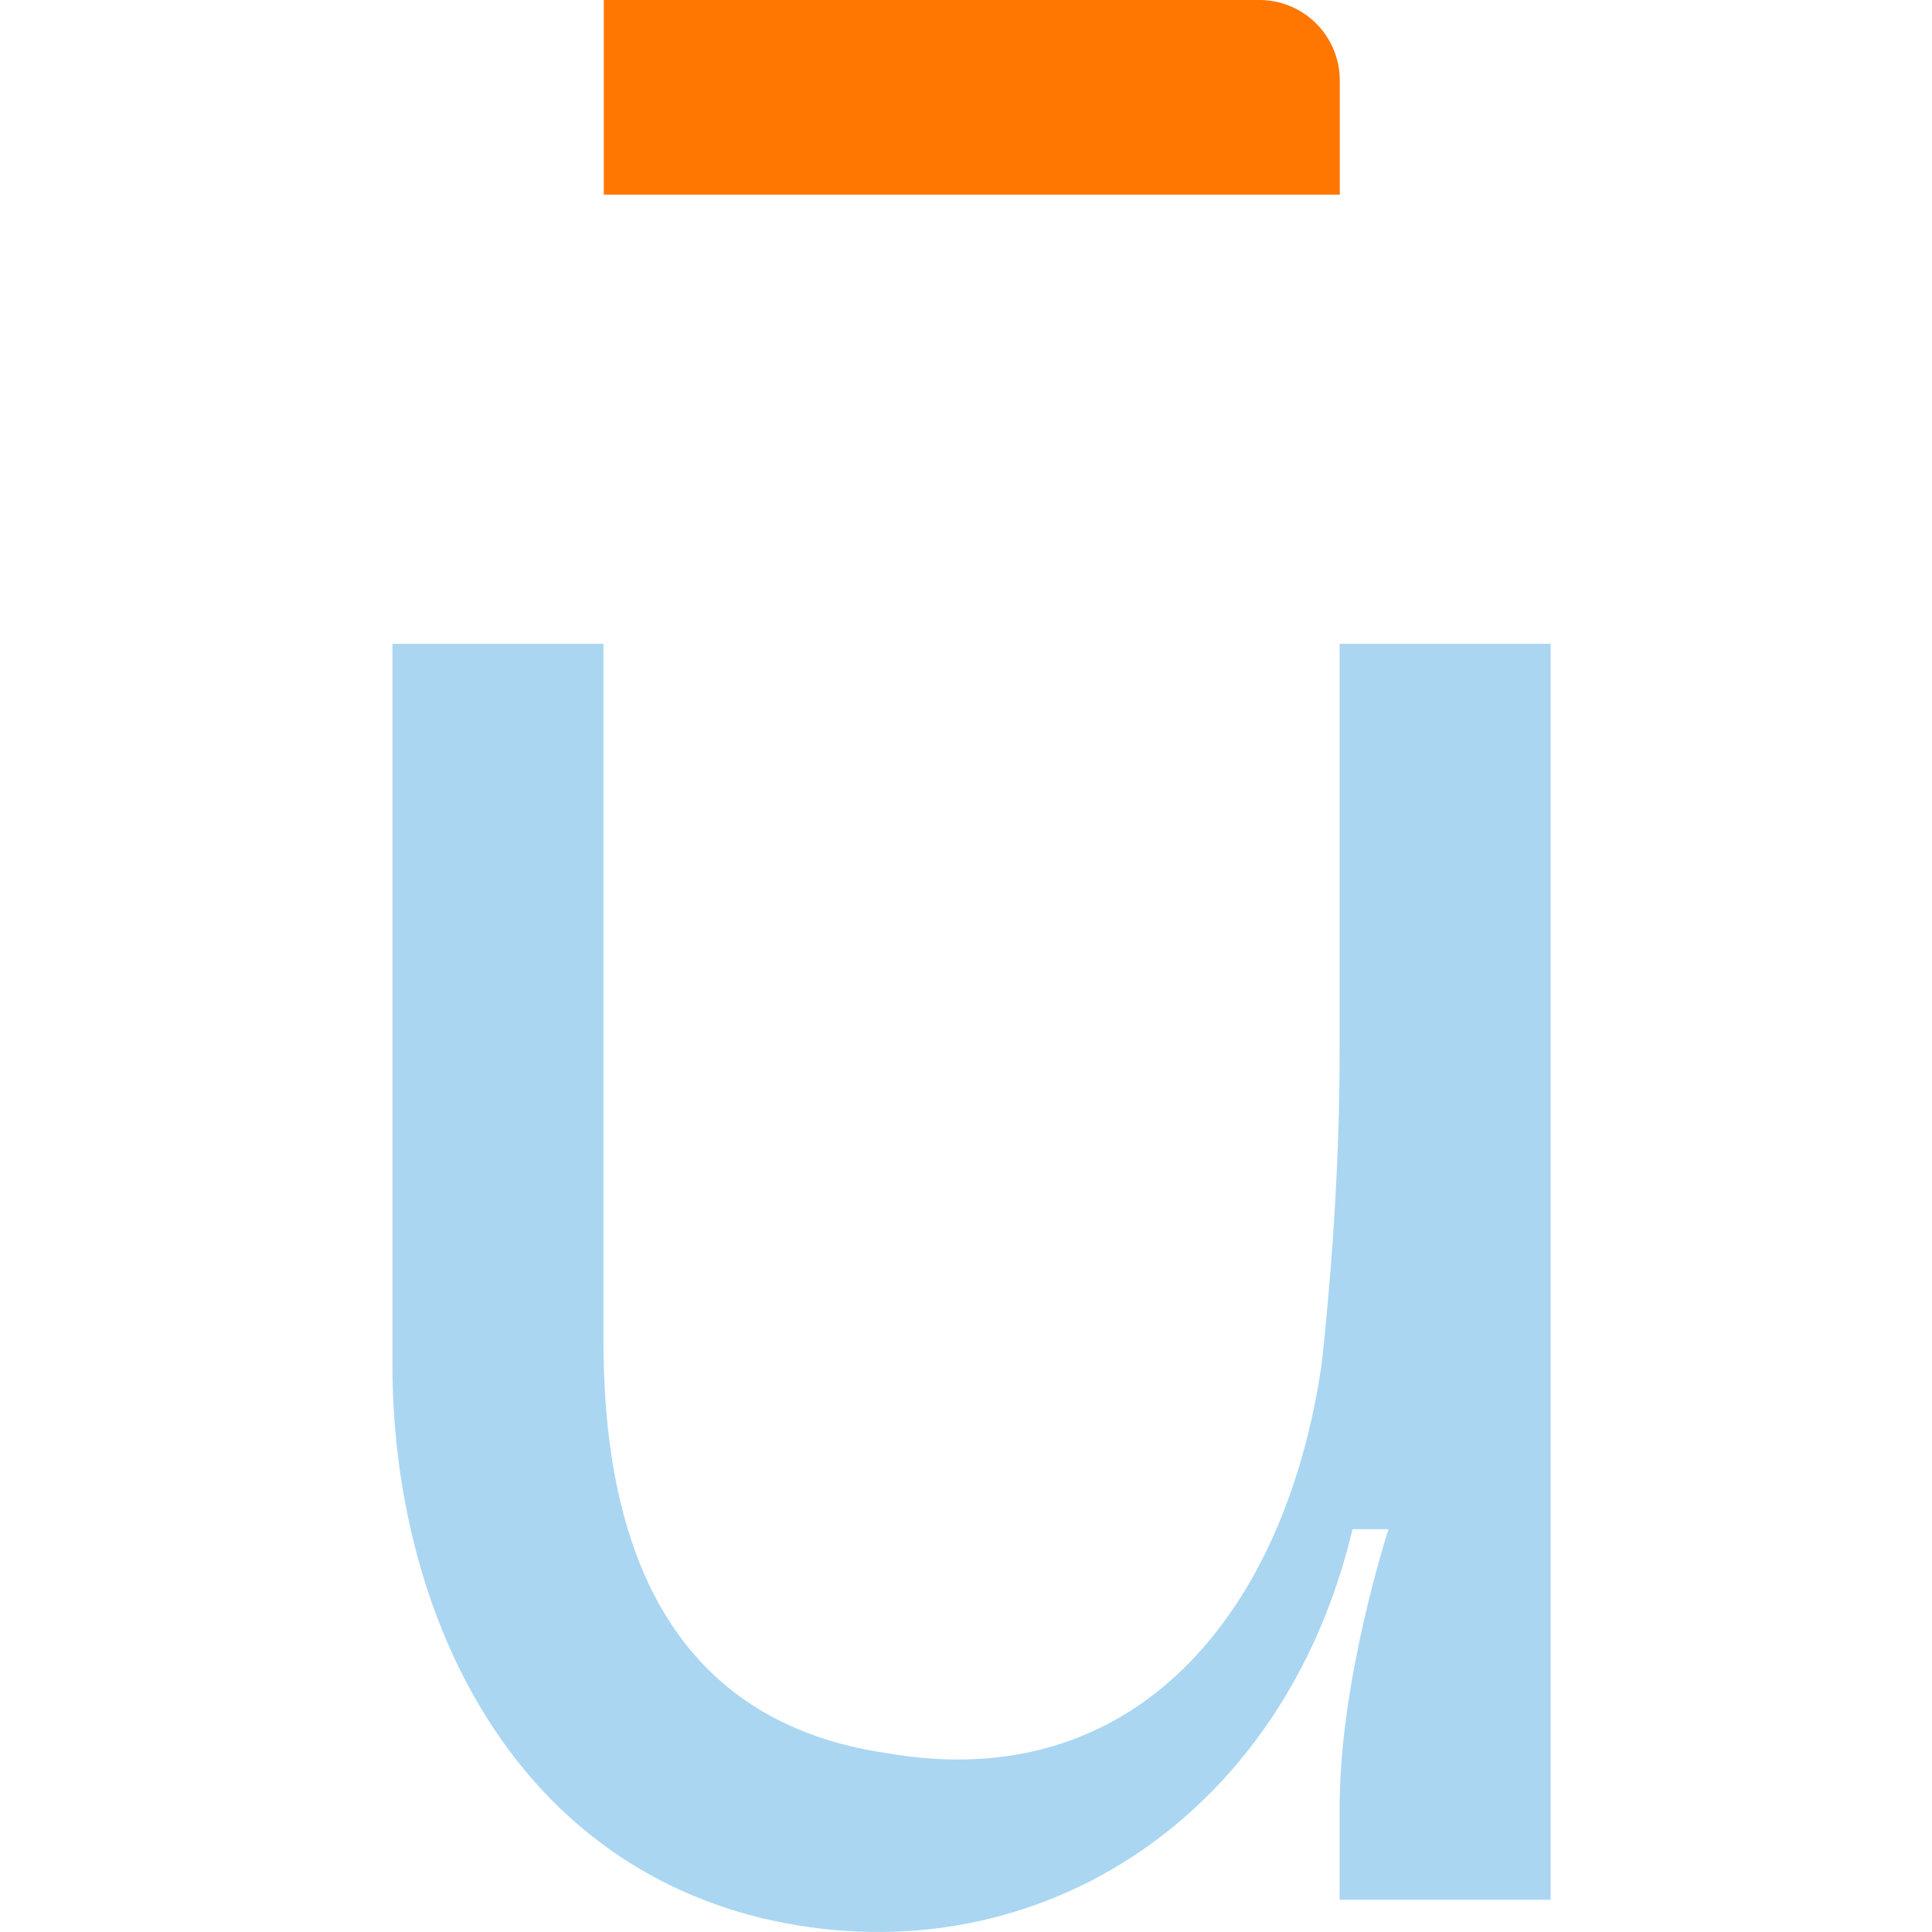
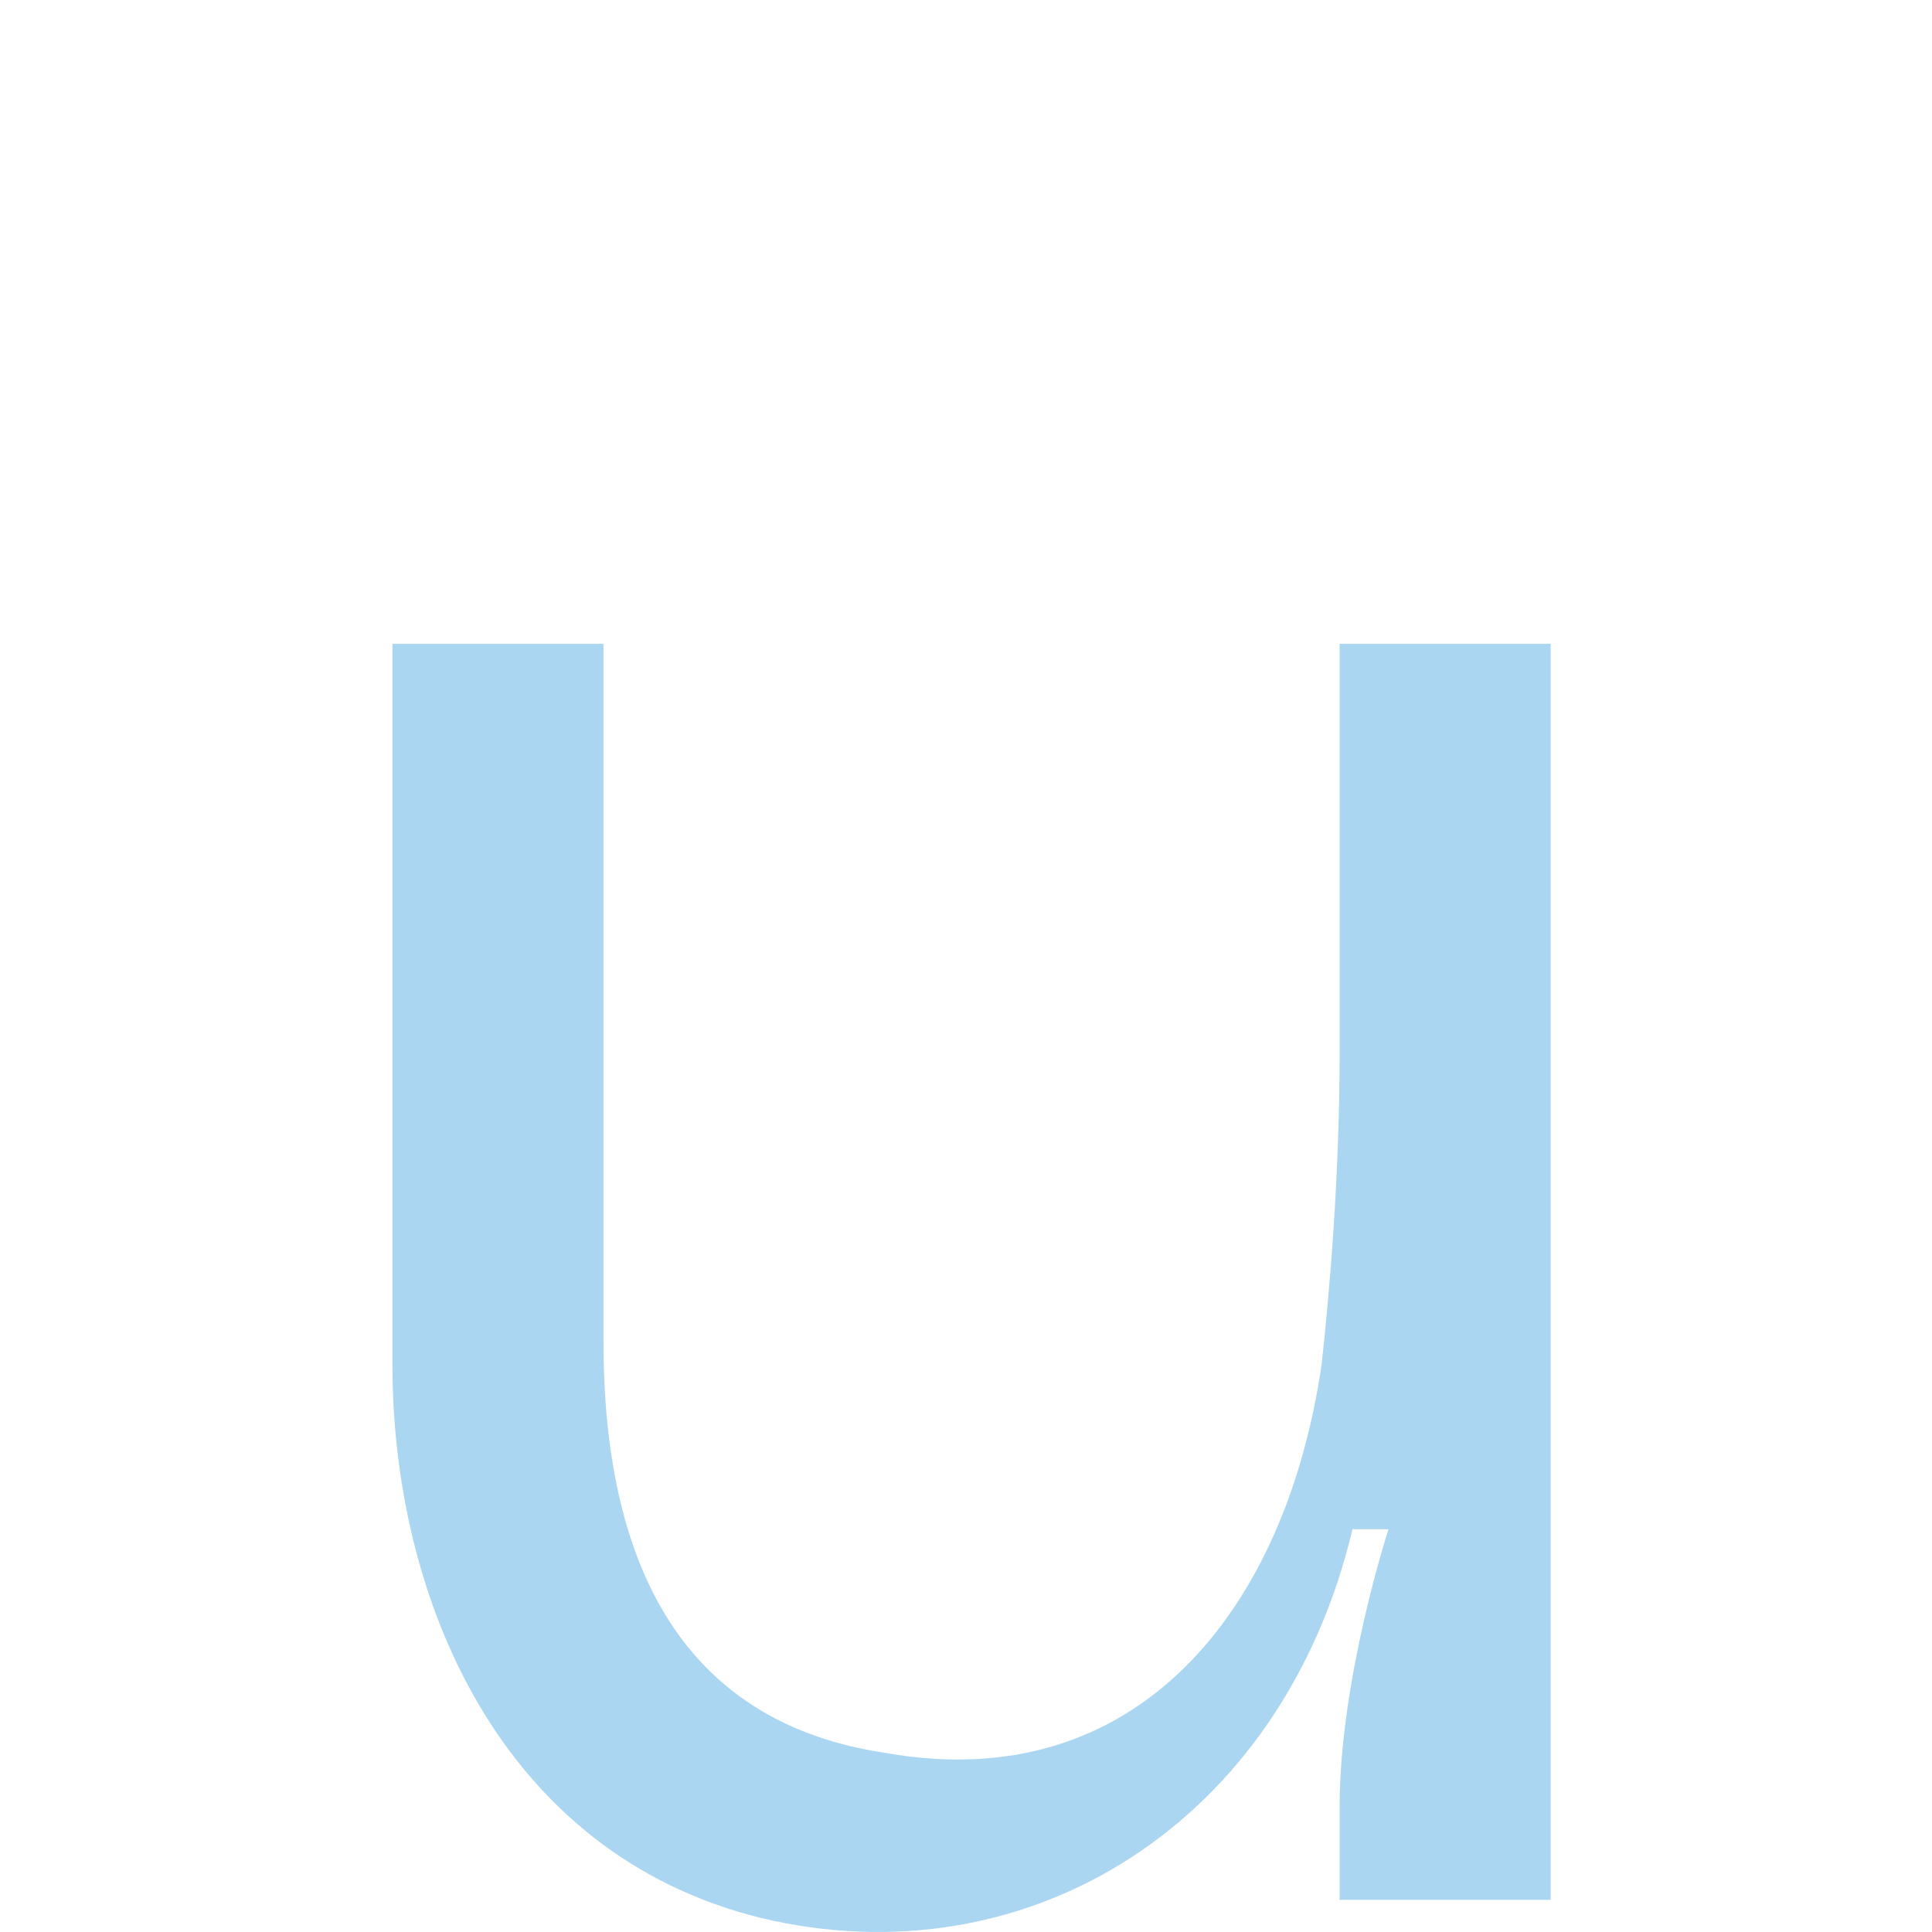
<svg xmlns="http://www.w3.org/2000/svg" width="64" height="64" fill="none">
  <path fill="#AAD6F2" d="M13 45.2V21.326h6.991v23.106c0 7.077 2.388 12.62 9.38 13.642 8.27 1.45 13.215-4.689 14.409-12.874.256-2.302.597-6.224.597-10.317V21.326h6.991v41.608h-6.991v-3.069c0-4.263 1.62-9.208 1.62-9.208h-1.194c-2.302 9.72-10.743 15.006-19.61 12.874C16.58 61.4 13 52.96 13 45.2Z" />
-   <path fill="#F70" d="M20.002 0h21.716a2.664 2.664 0 0 1 2.664 2.664v3.784h-24.38V0Z" />
</svg>